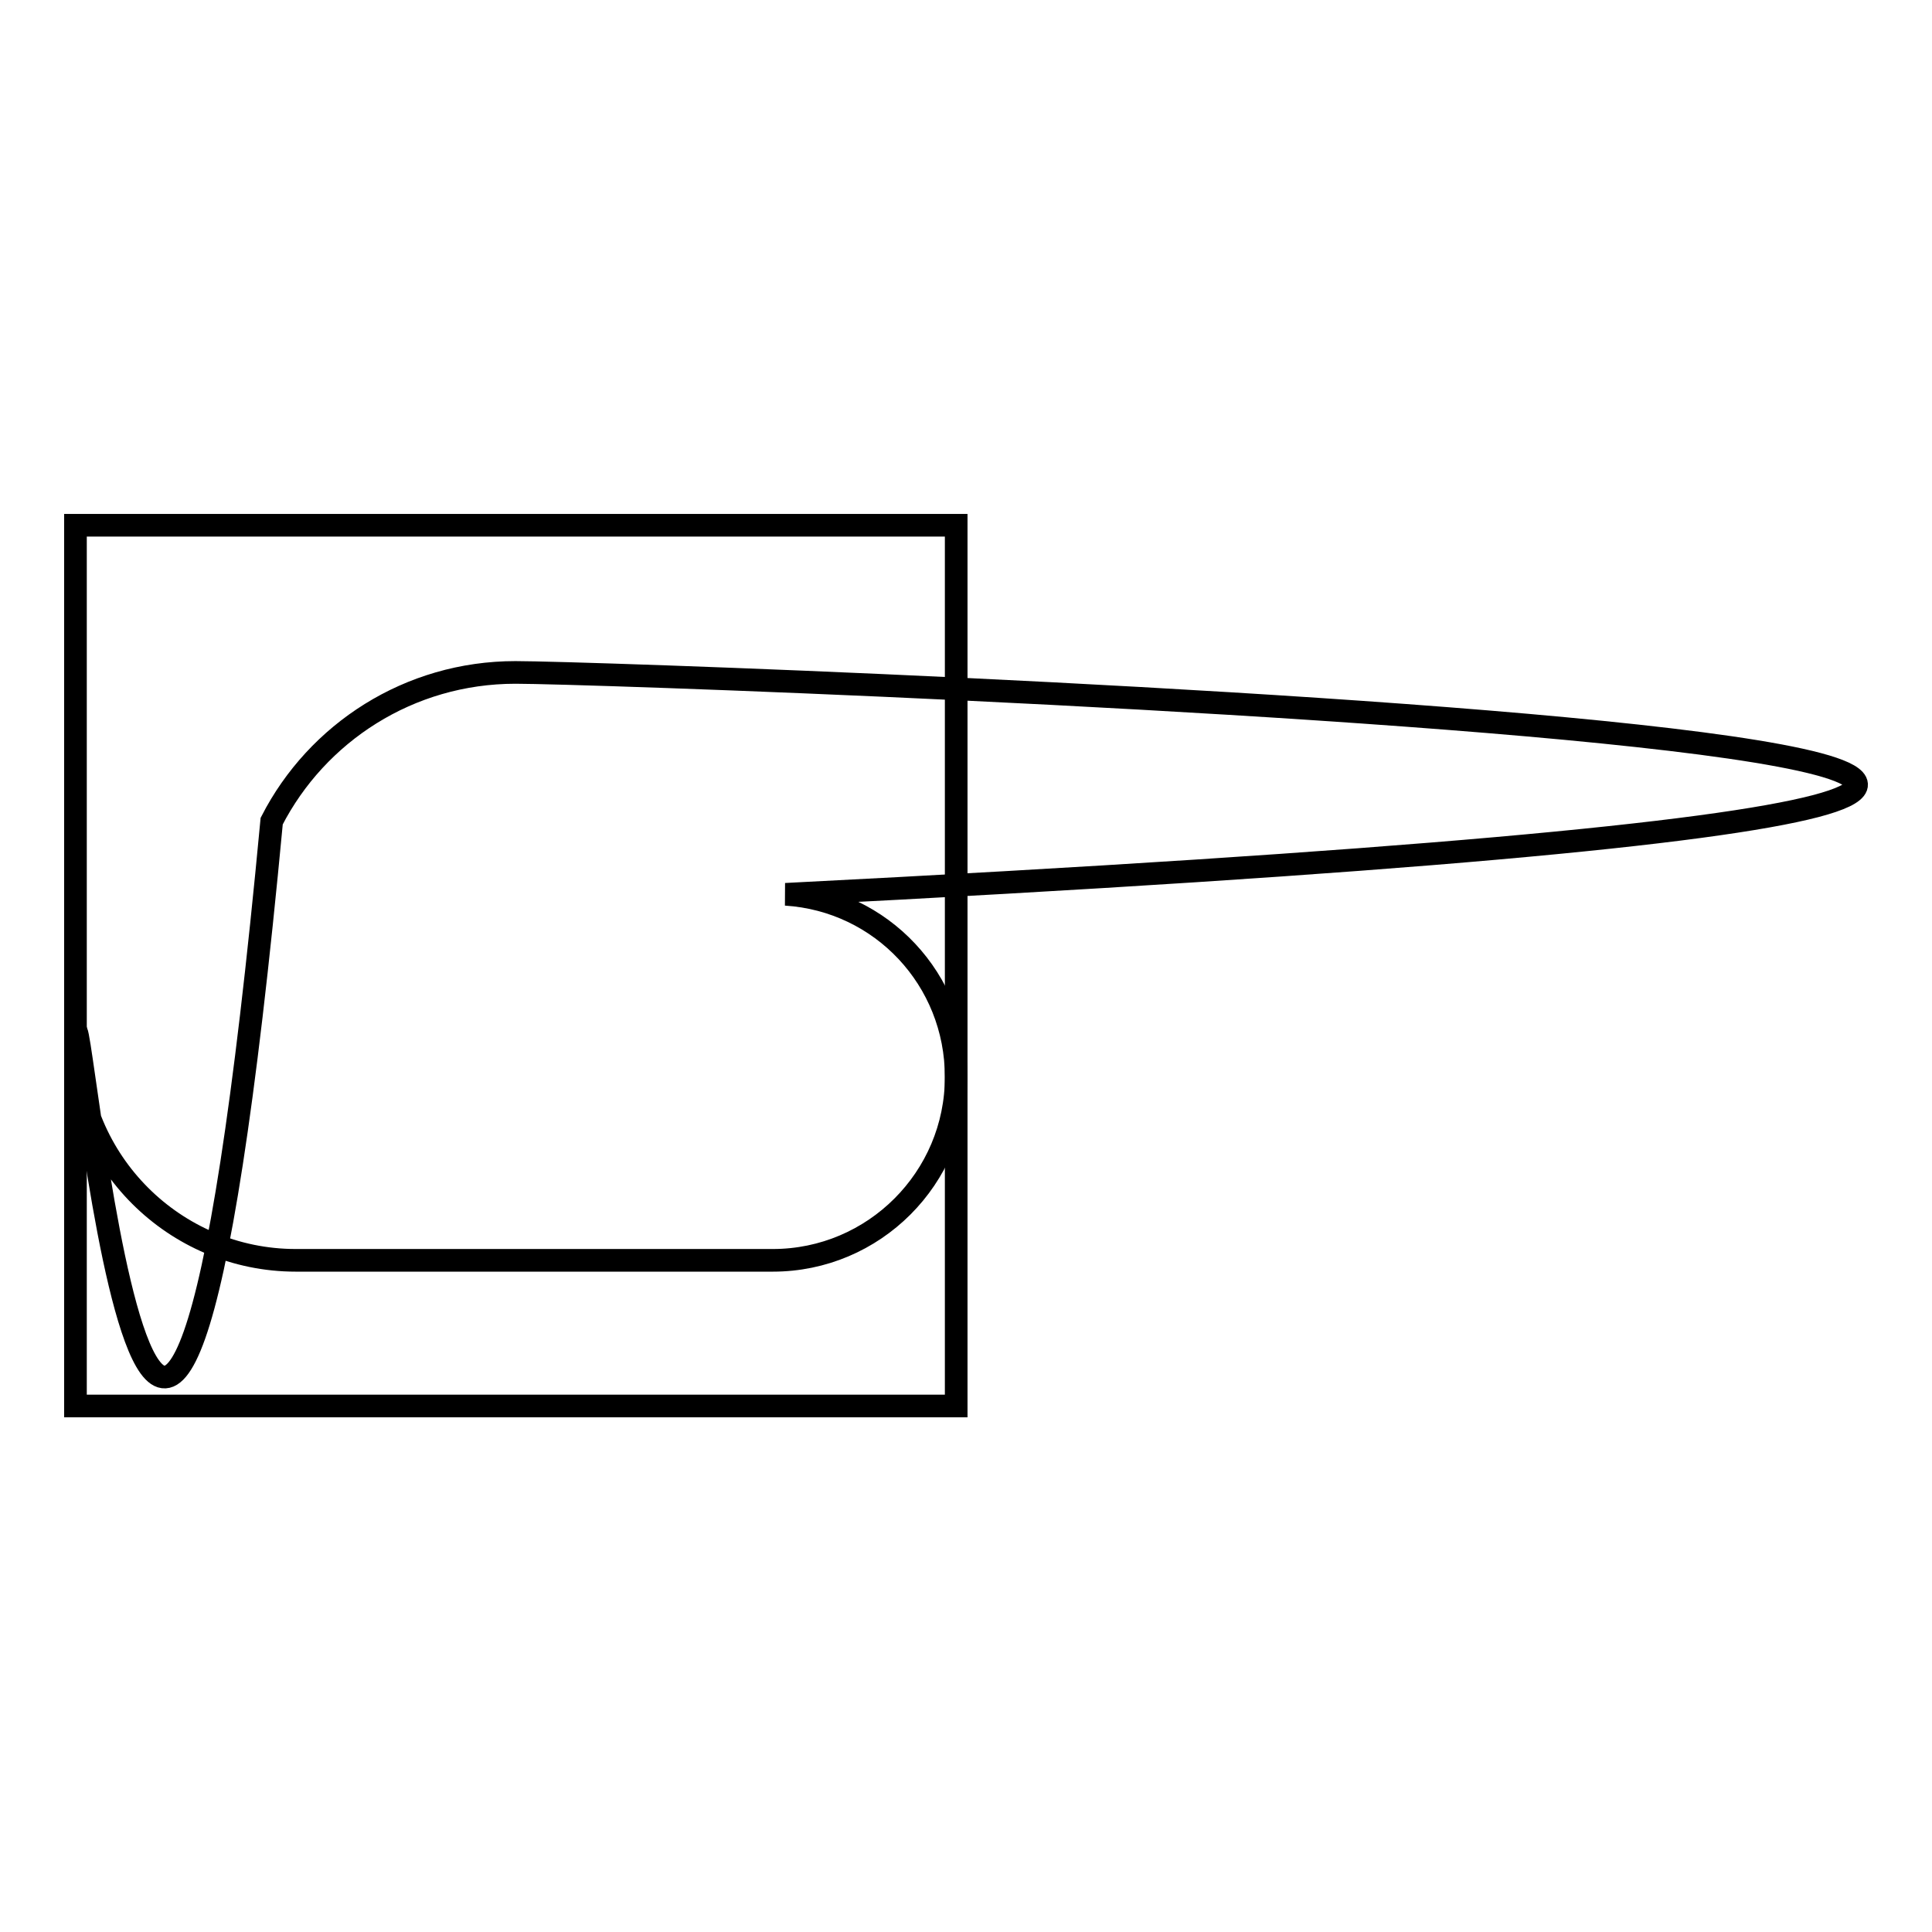
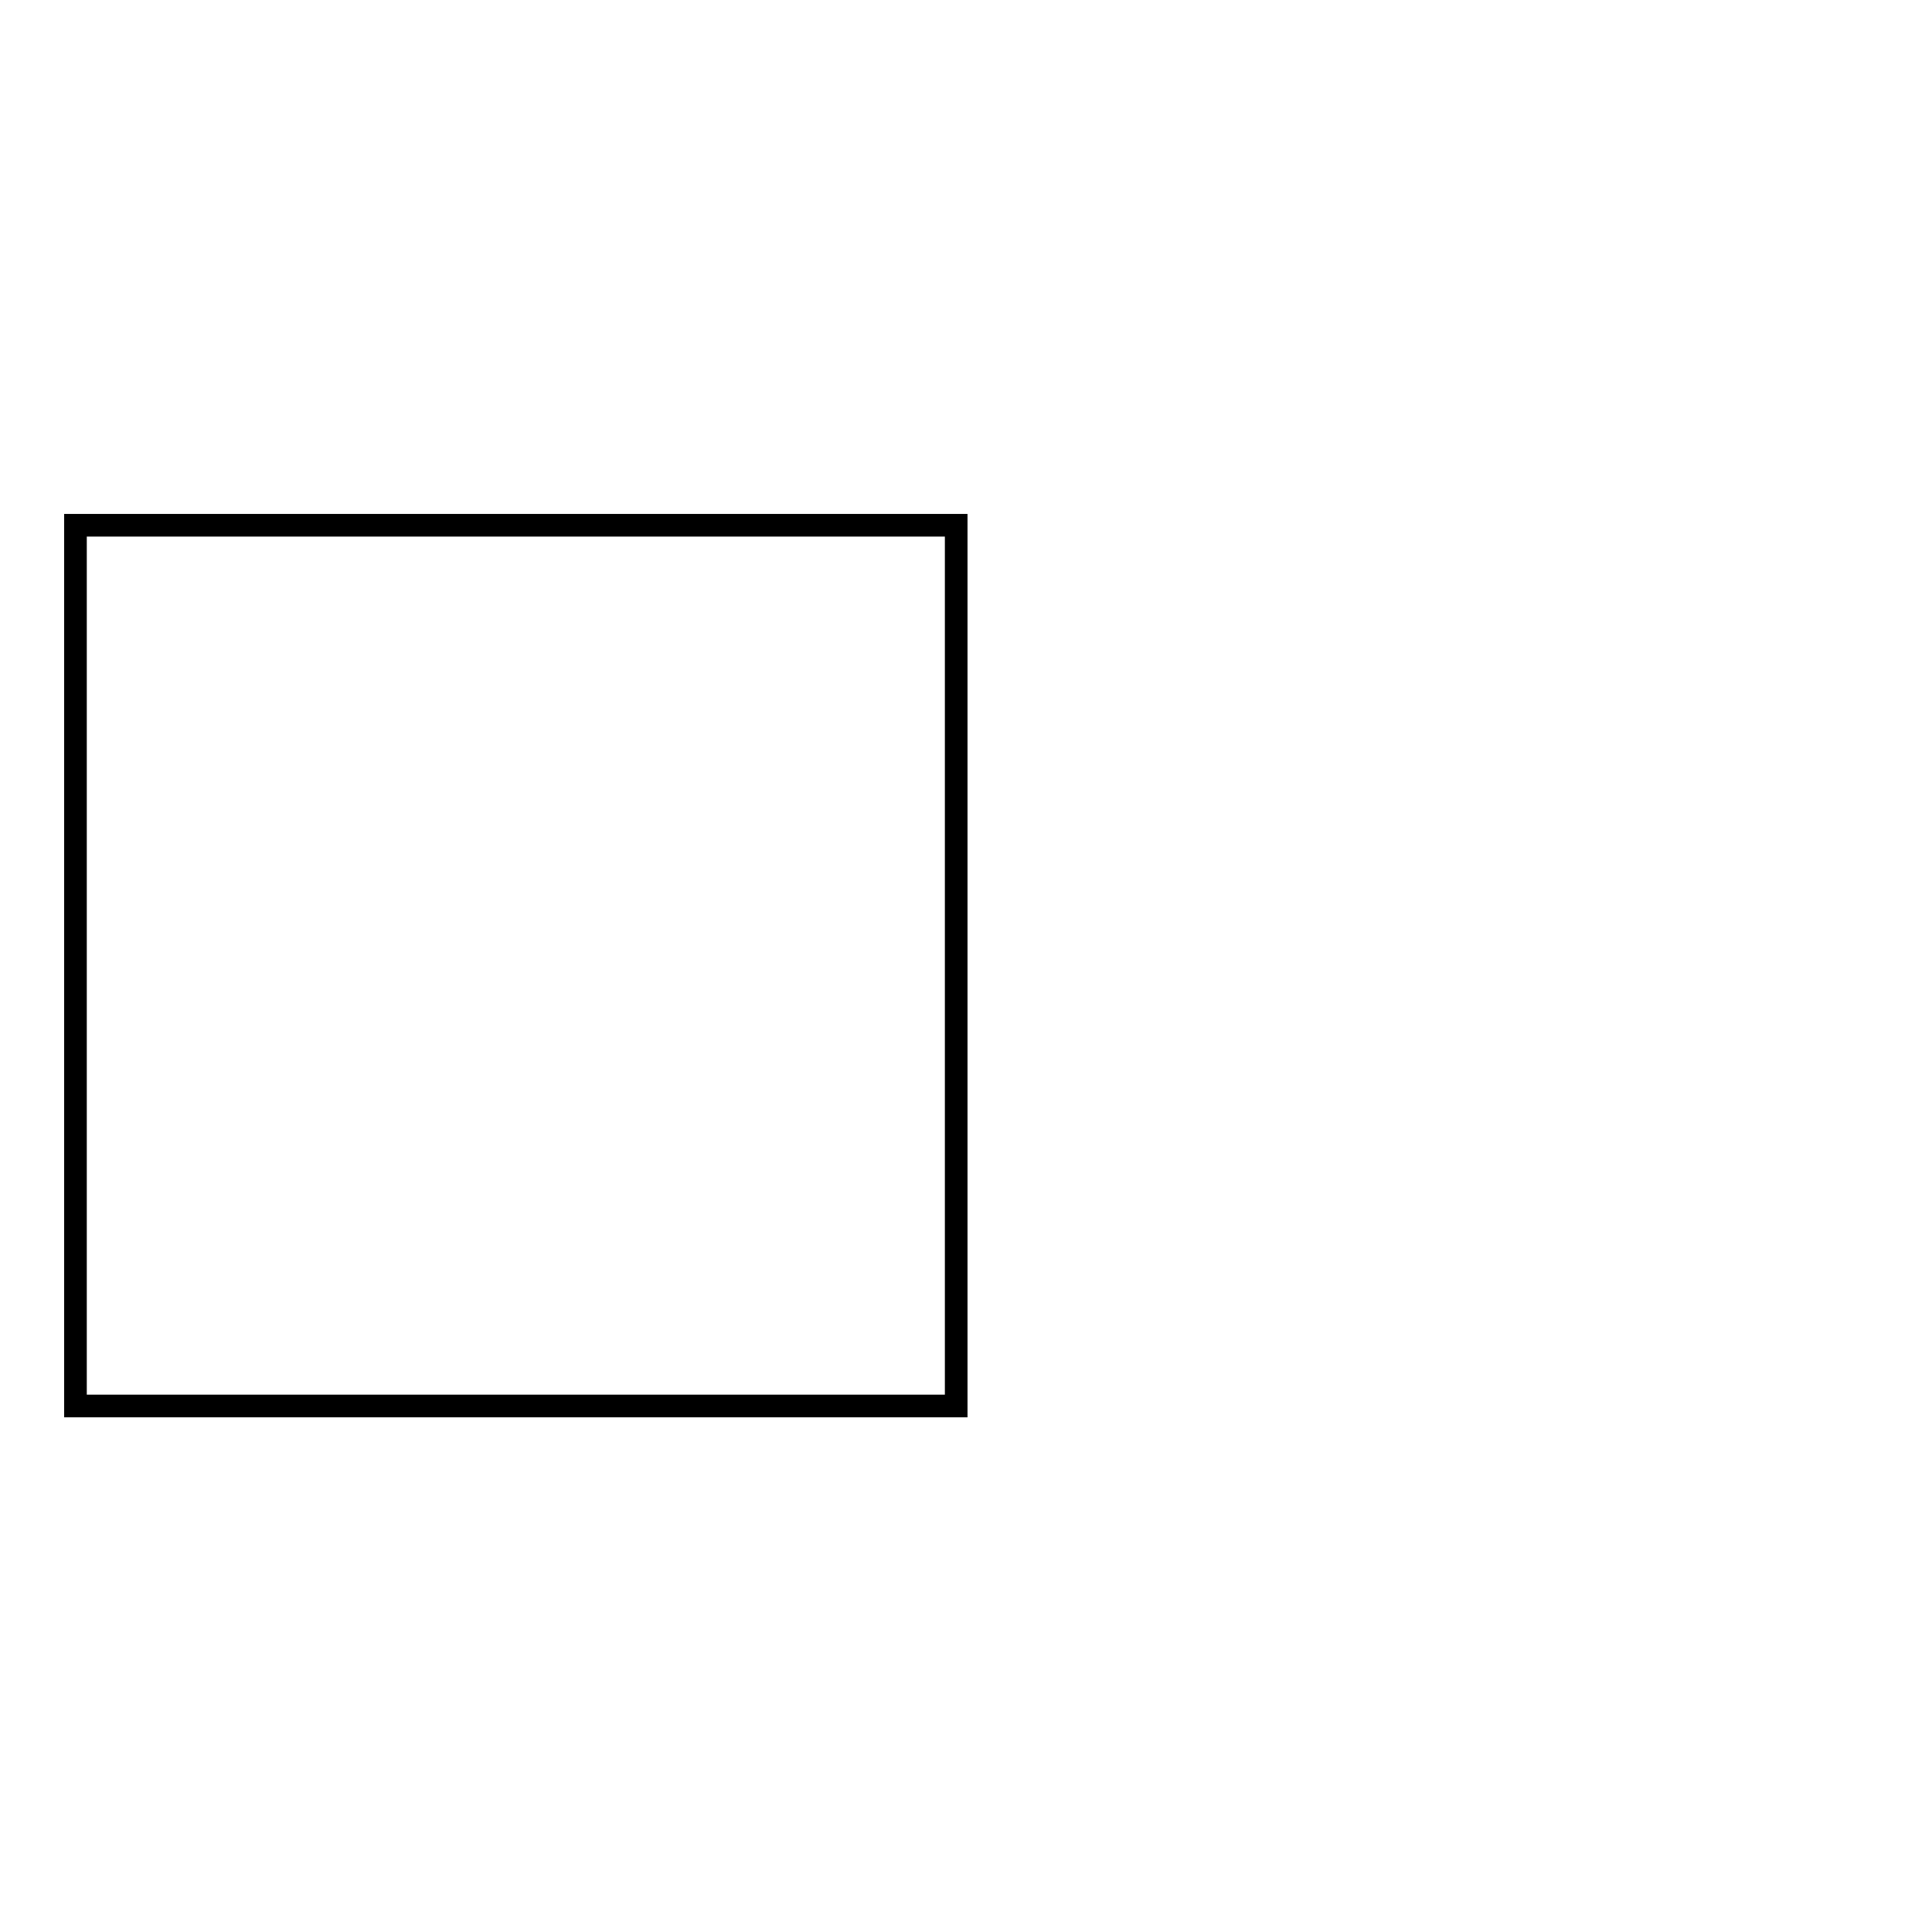
<svg xmlns="http://www.w3.org/2000/svg" version="1.1" x="0px" y="0px" viewBox="0 0 256 256" enable-background="new 0 0 256 256" xml:space="preserve">
  <g>
    <g>
      <path stroke-width="3" fill-opacity="0" stroke="#000000" d="M10,69.6h116.7v116.7H10V69.6z" />
-       <path stroke-width="3" fill-opacity="0" stroke="#000000" d="M104.1,118.5c330.8-16.8-18-29.4-35.8-29.4c-14.1,0-26.3,8-32.3,19.7c-14.6,155.6-26,14-26,29c0,16.1,13.1,29.2,29.2,29.2h63.2c13.4,0,24.3-10.9,24.3-24.3C126.7,129.8,116.8,119.3,104.1,118.5L104.1,118.5z" />
    </g>
  </g>
</svg>